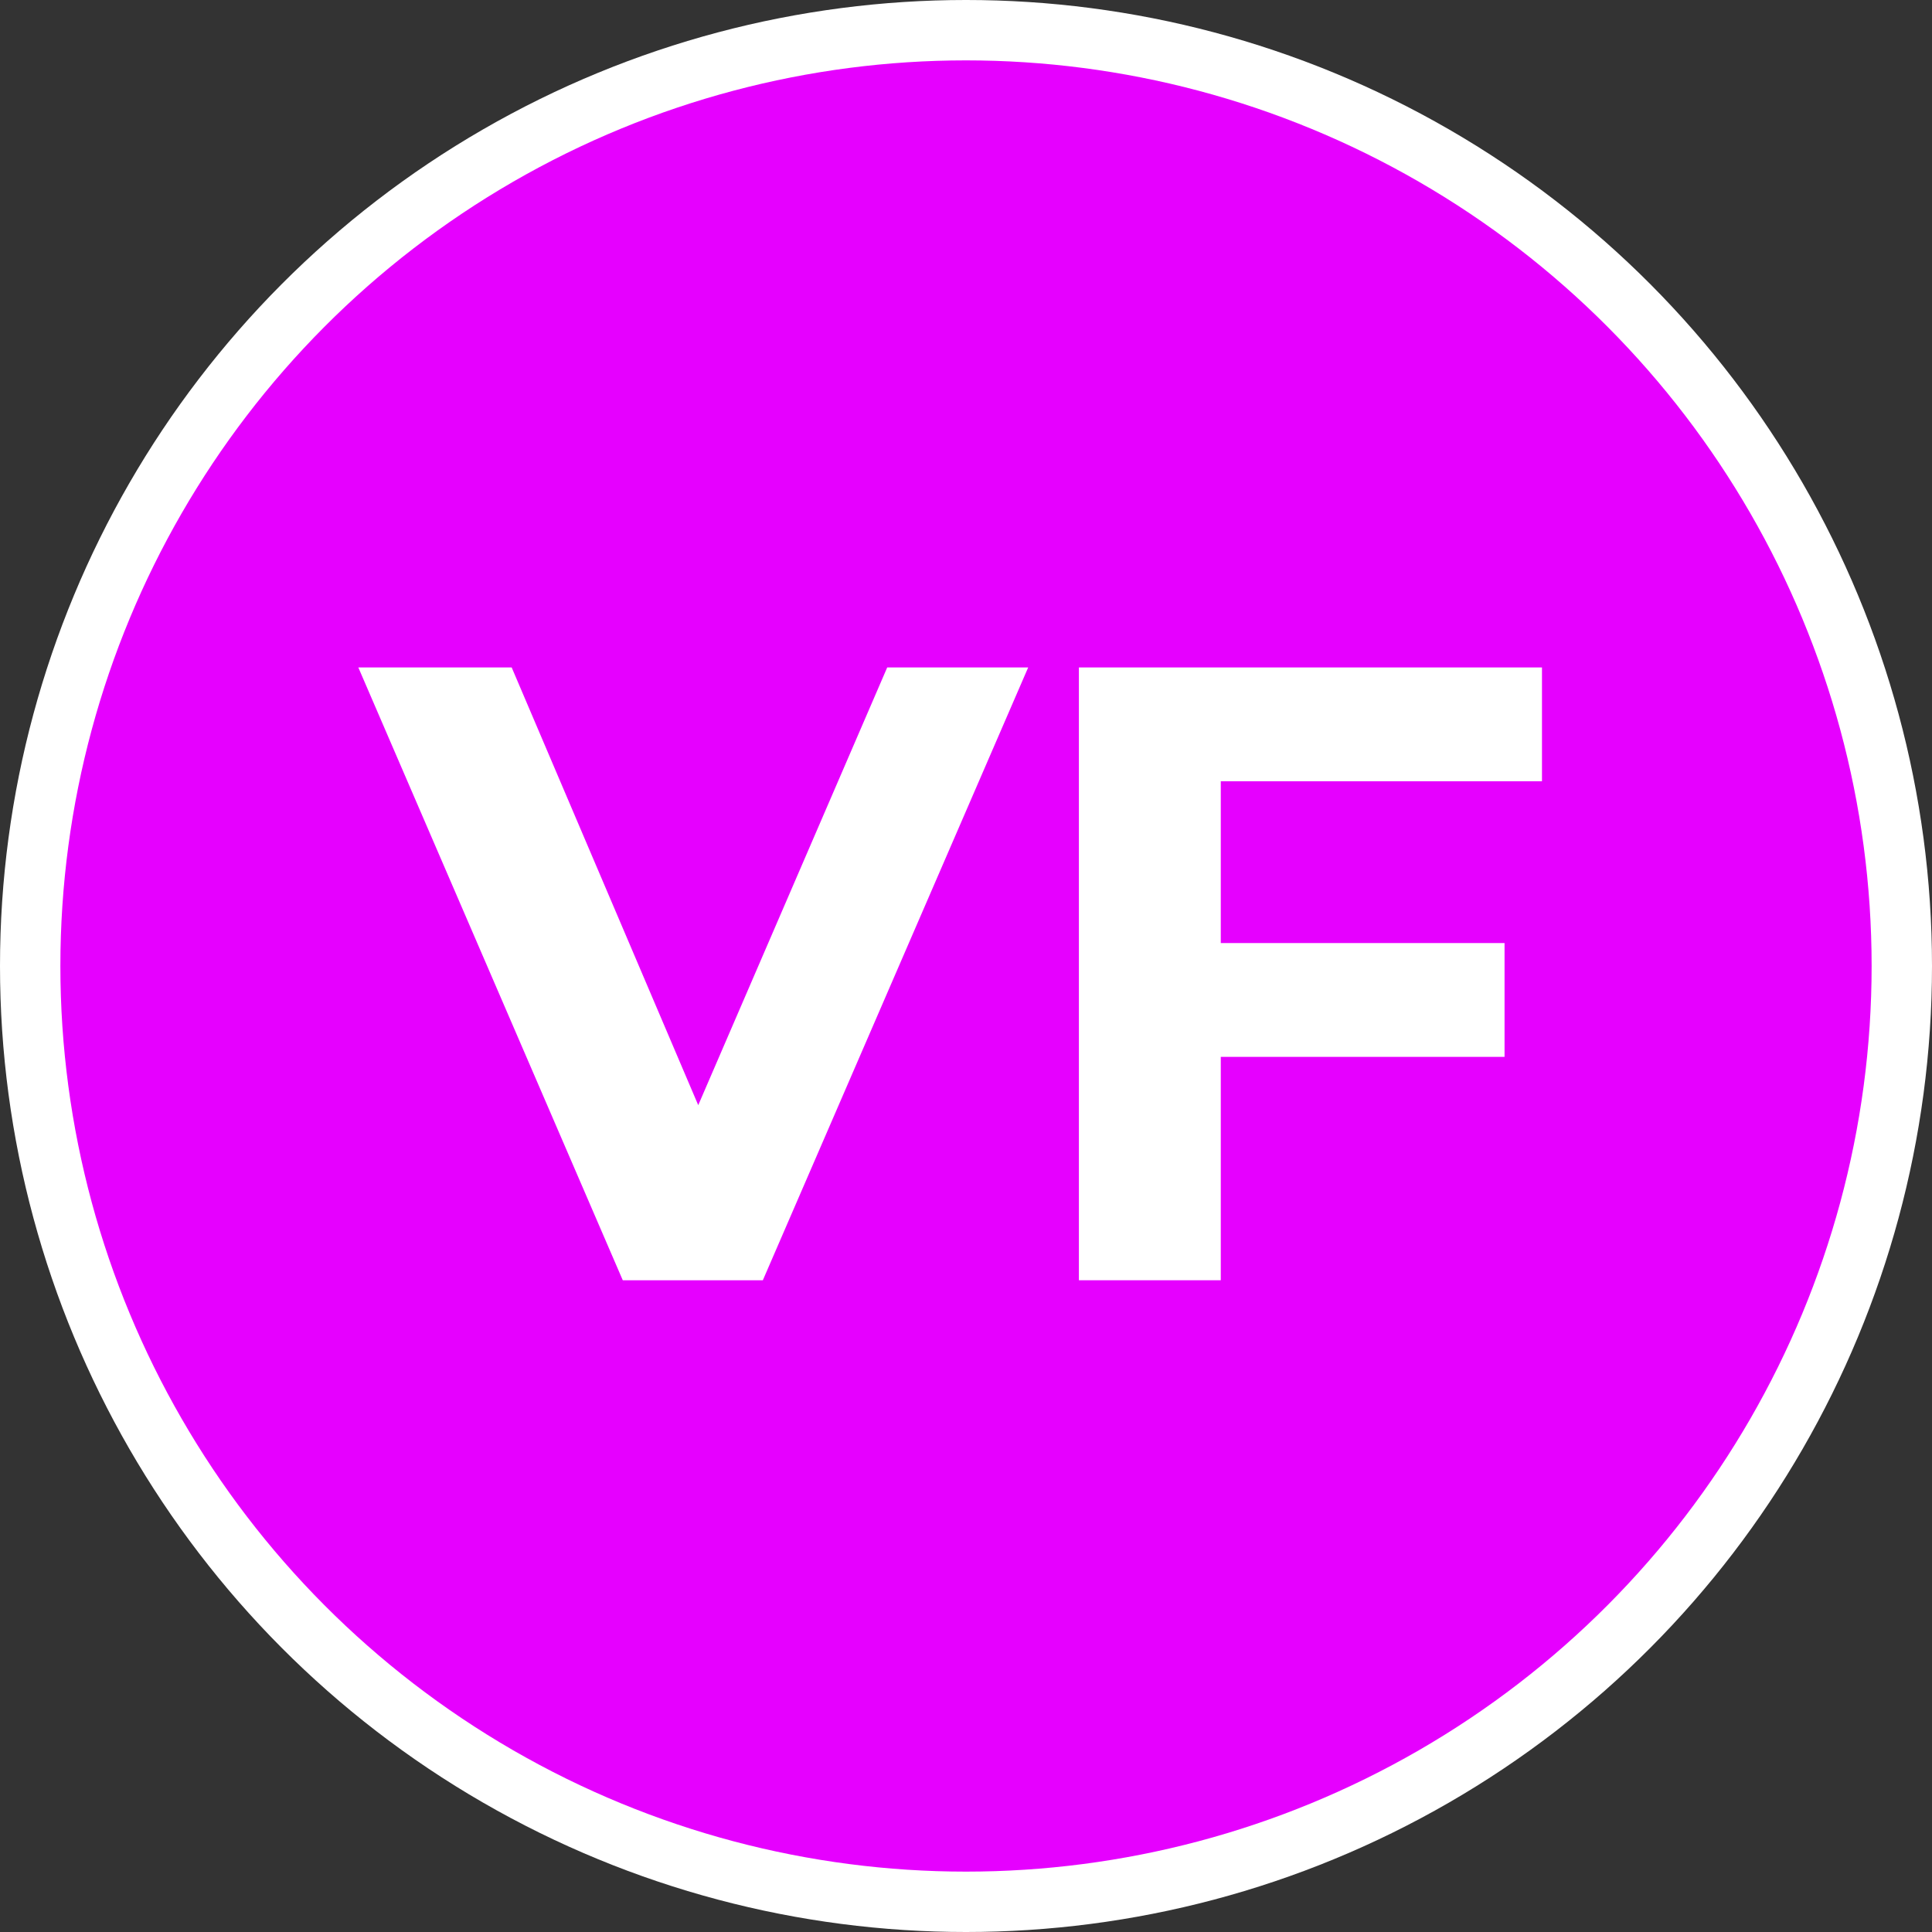
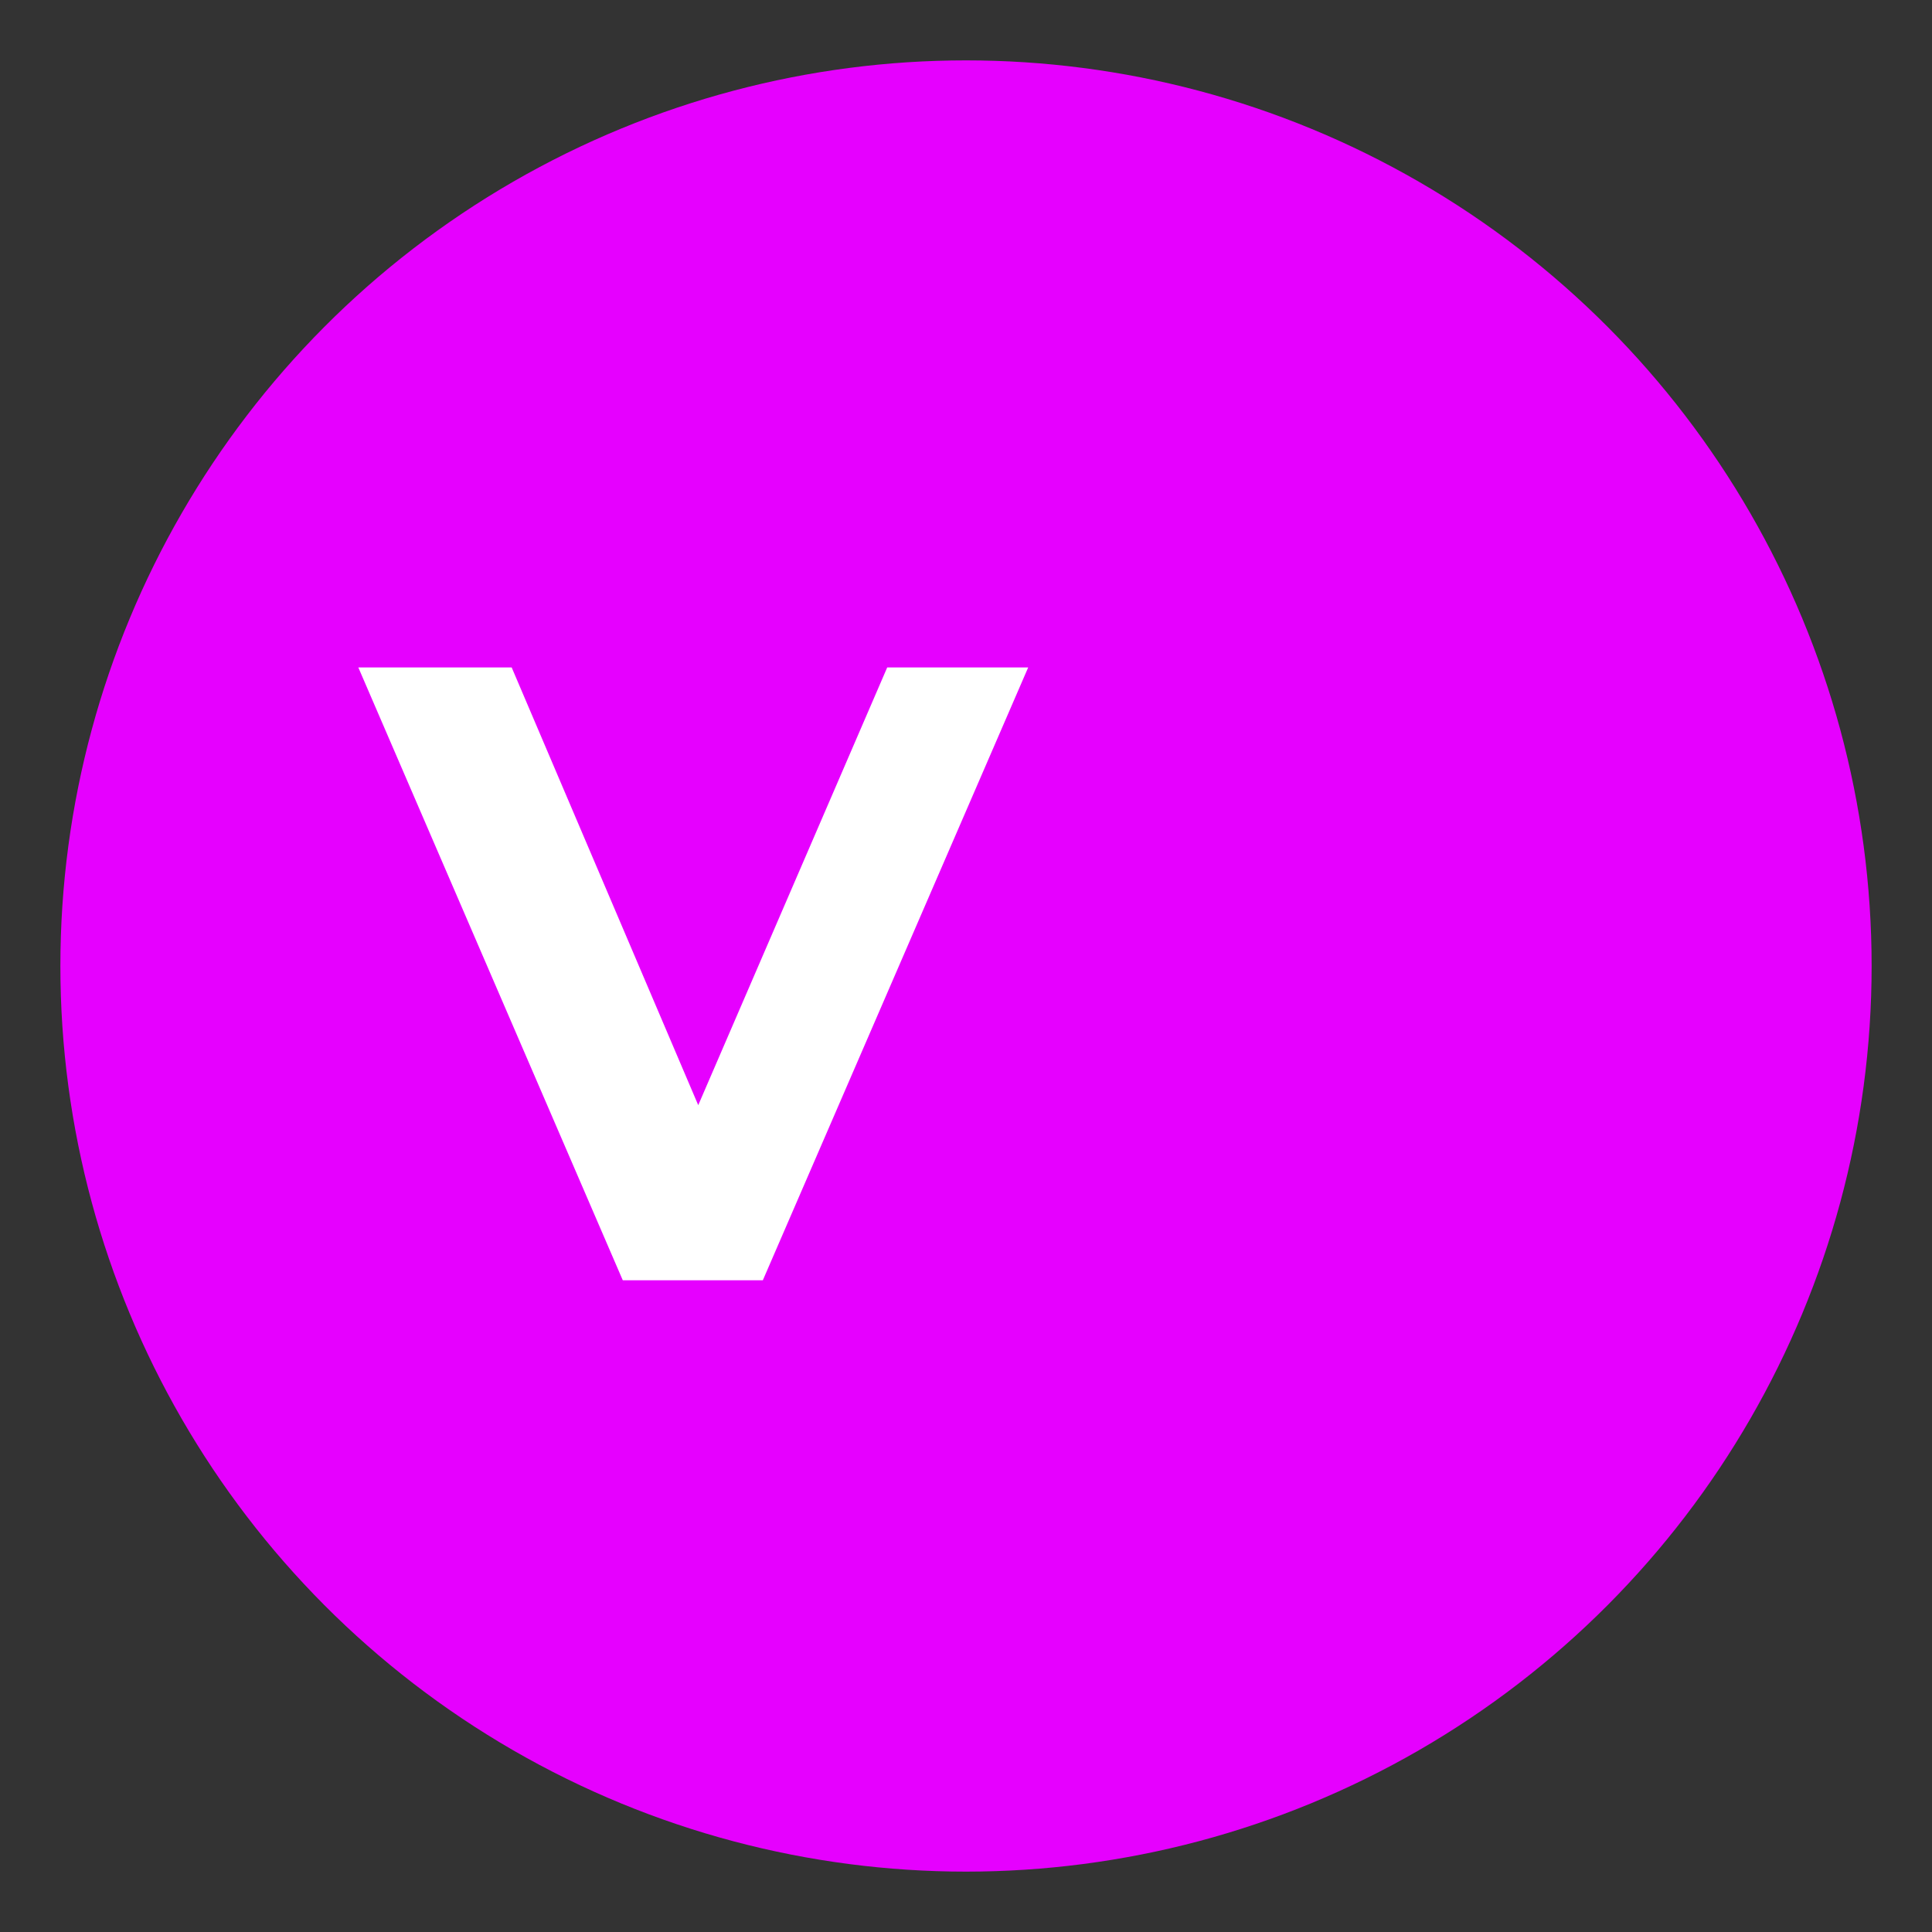
<svg xmlns="http://www.w3.org/2000/svg" id="Layer_1" data-name="Layer 1" viewBox="0 0 64 64">
  <rect x="0" y="0" width="64" height="64" fill="#333333" stroke="none" />
  <defs>
    <style>
      .cls-1 {
        fill: #fff;
      }

      .cls-1, .cls-2 {
        stroke-width: 0px;
      }

      .cls-2 {
        fill: #e600ff;
      }
    </style>
  </defs>
-   <circle class="cls-1" cx="32" cy="32" r="32" />
  <circle class="cls-2" cx="32" cy="32" r="30" />
  <g>
    <path class="cls-1" d="m34.06,22.11l-8.79,20.3h-4.64l-8.76-20.3h5.08l6.18,14.5,6.26-14.5h4.67Z" />
-     <path class="cls-1" d="m40.44,25.88v5.36h9.4v3.77h-9.4v7.4h-4.7v-20.3h15.34v3.77h-10.64Z" />
  </g>
</svg>